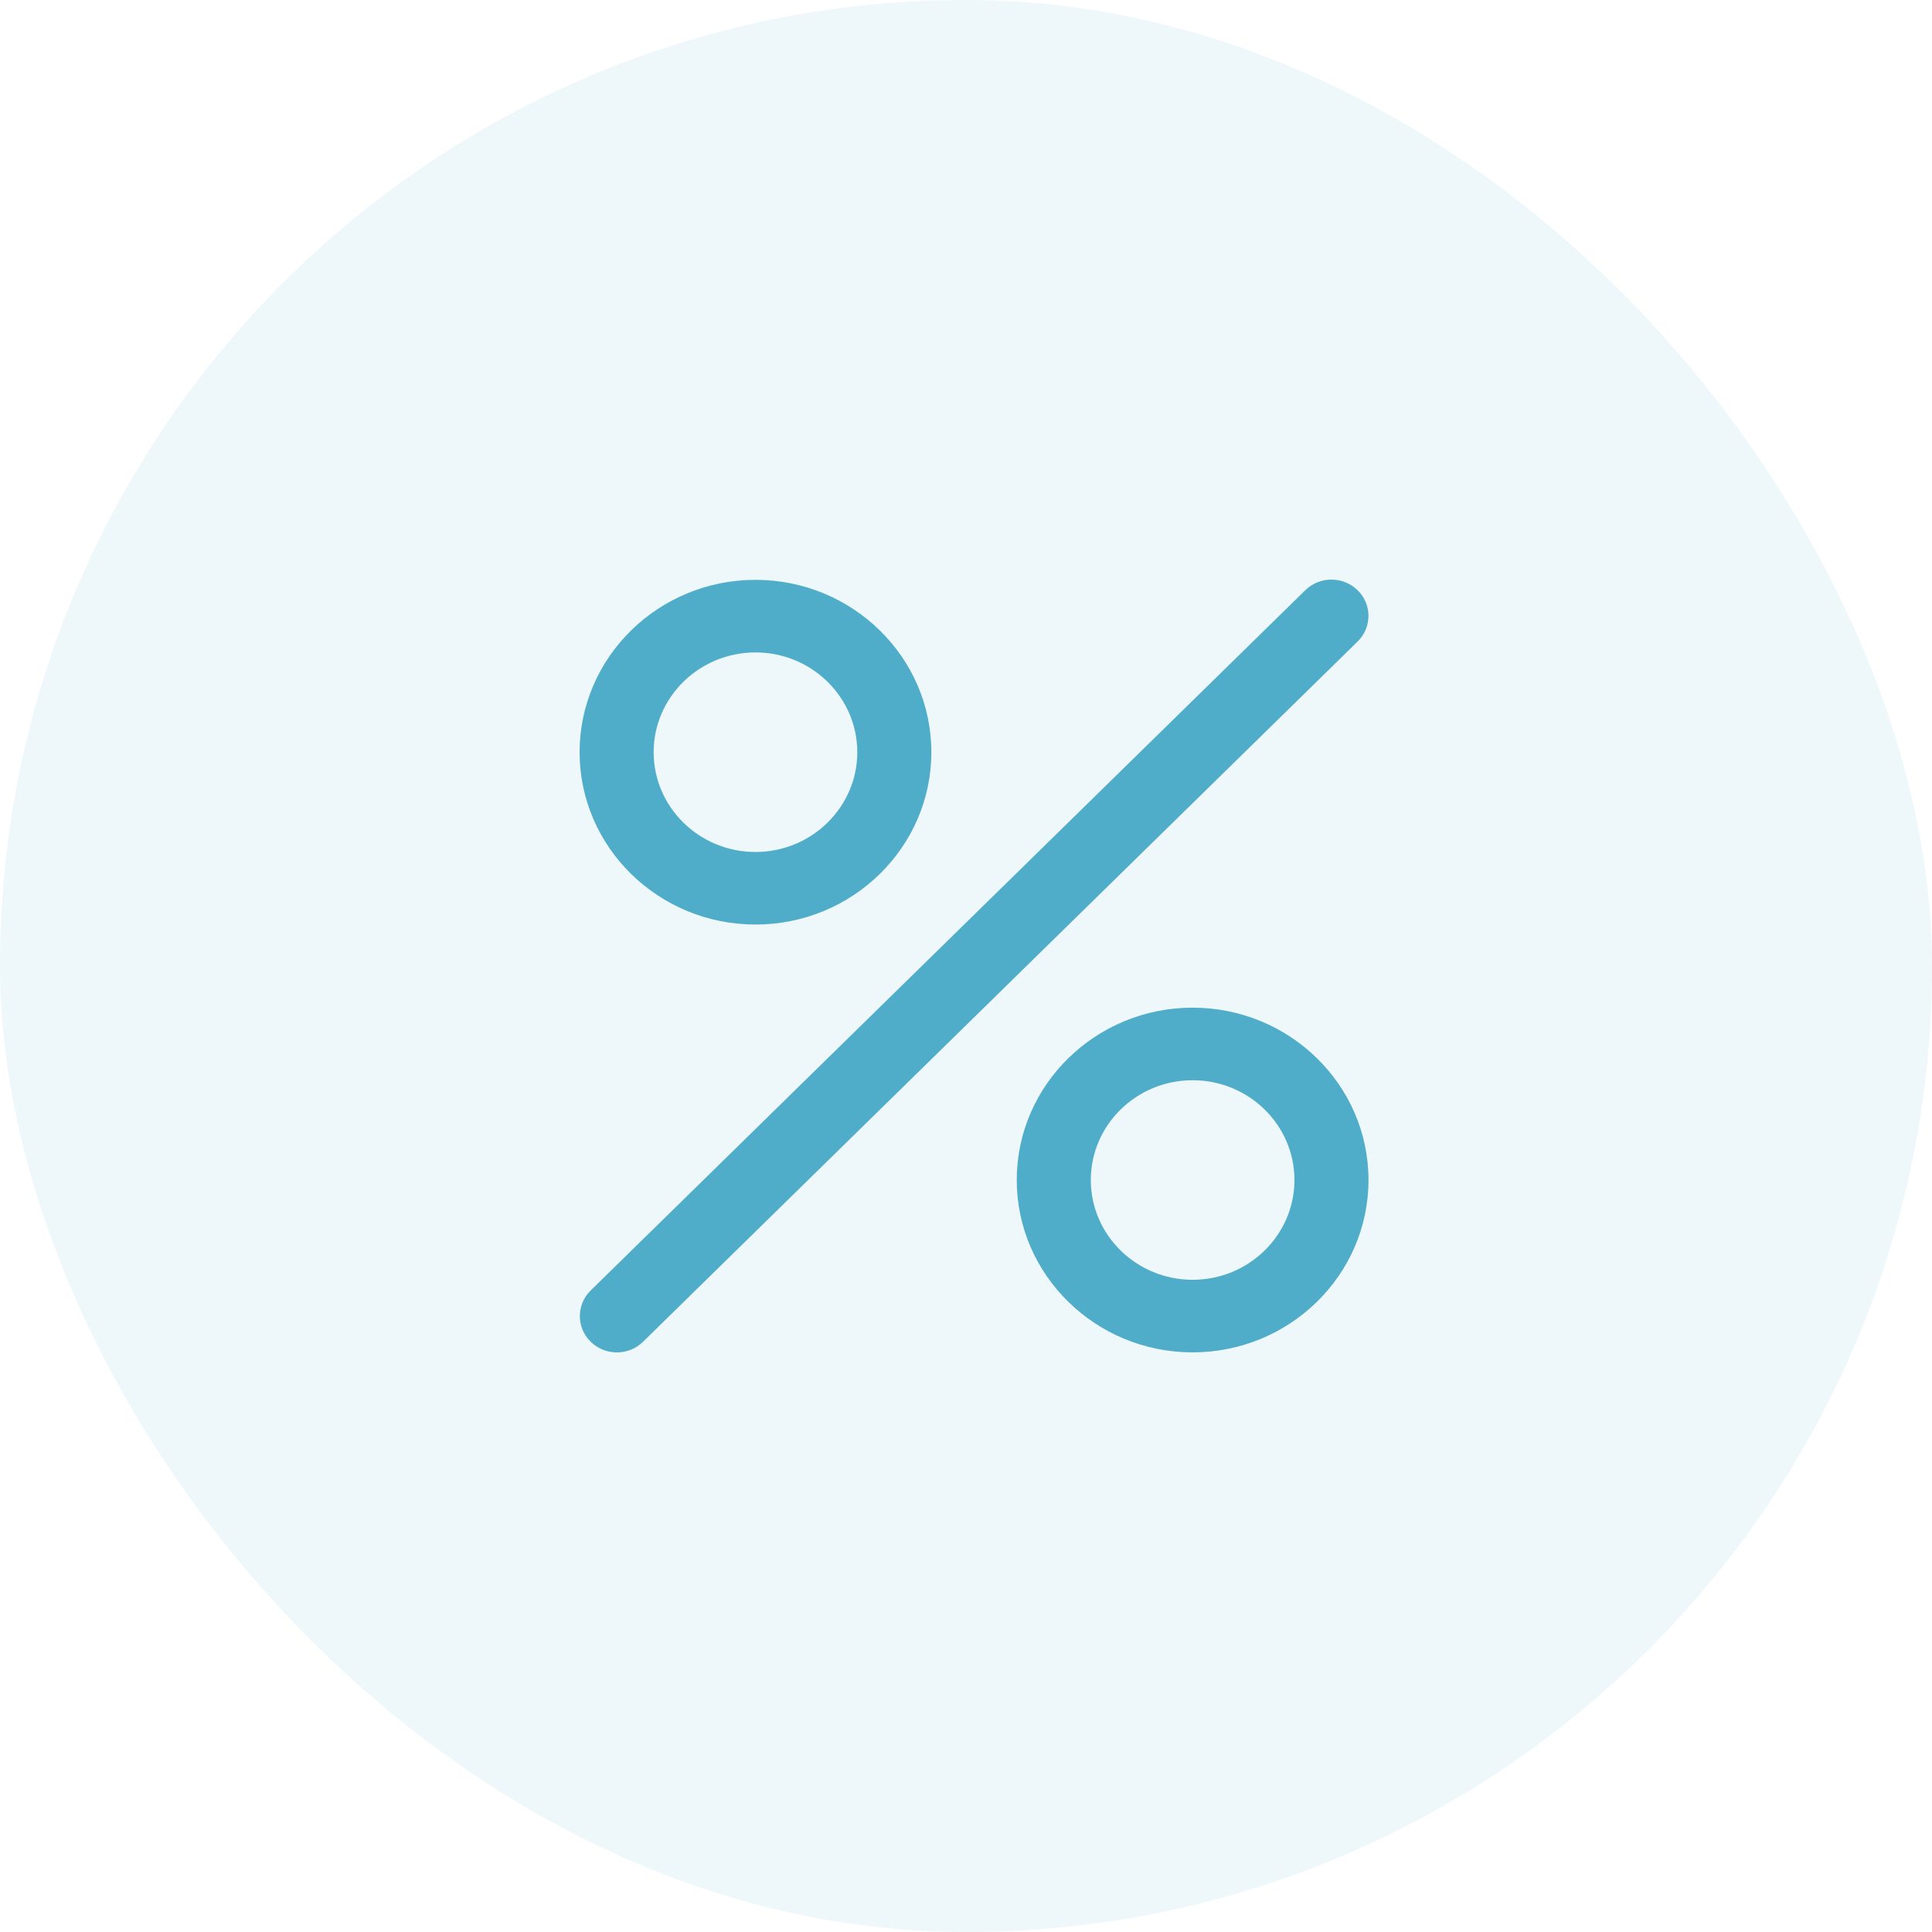
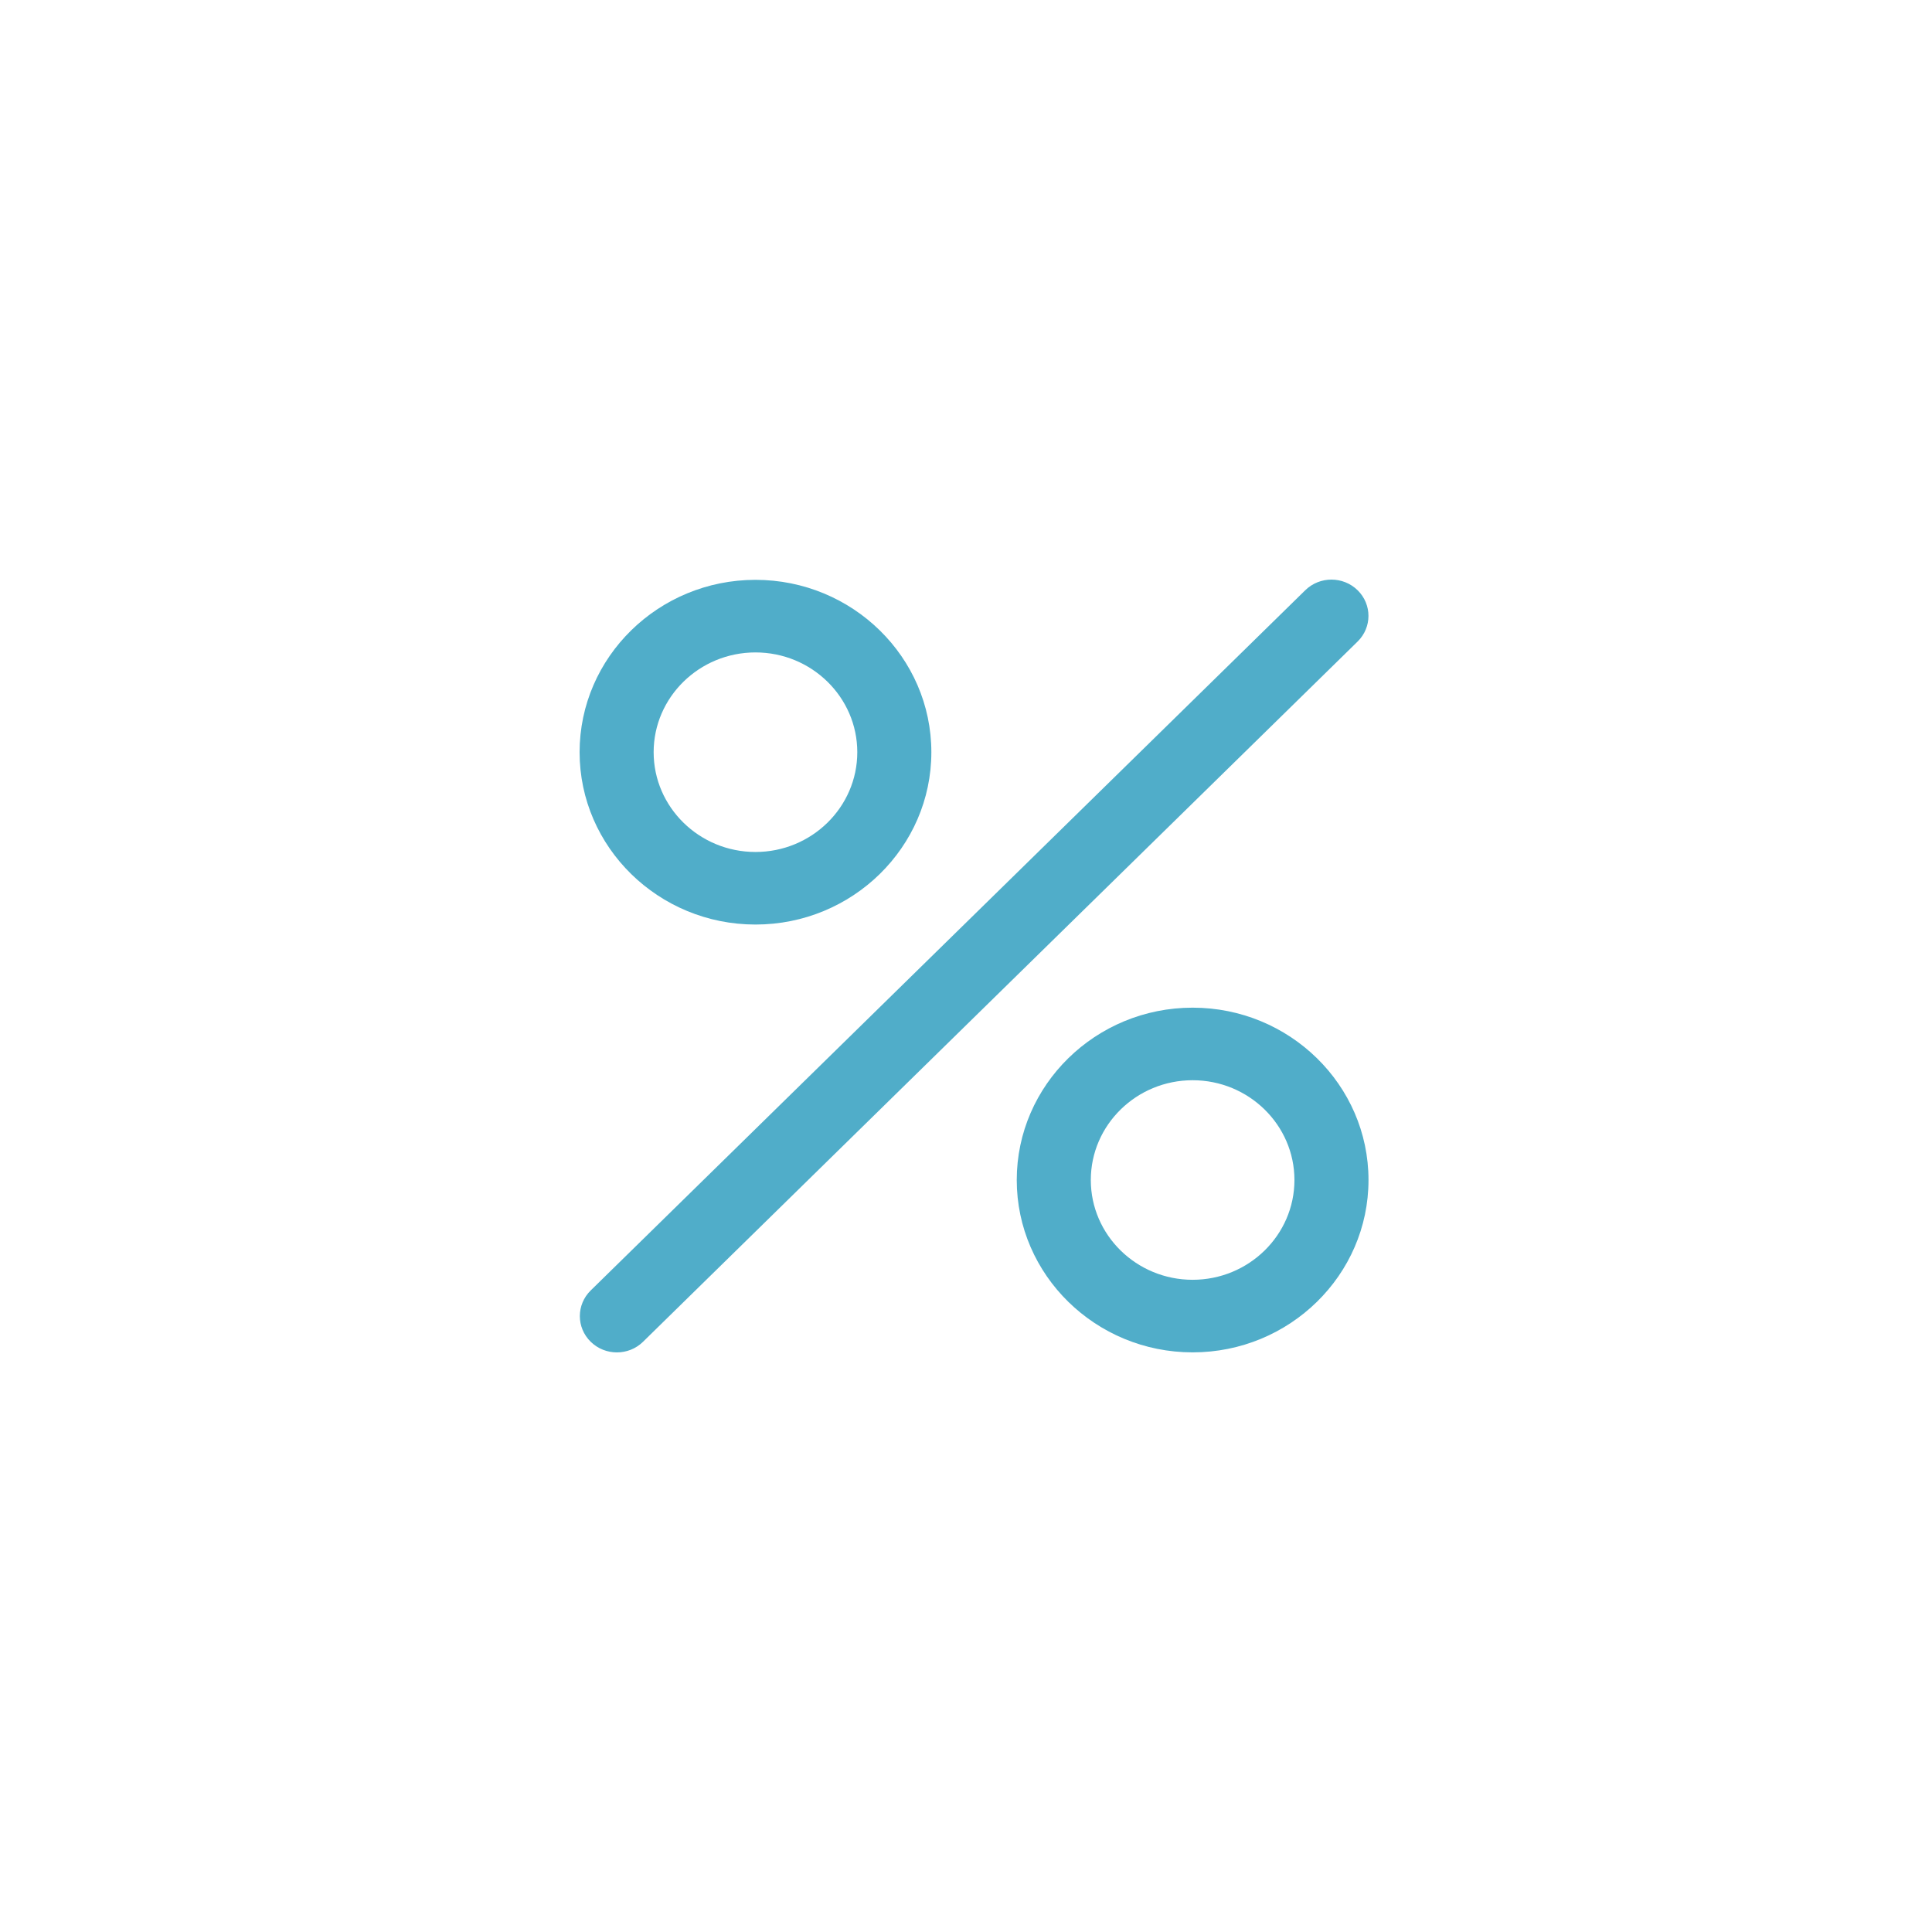
<svg xmlns="http://www.w3.org/2000/svg" width="120" height="120" viewBox="0 0 120 120" fill="none">
-   <rect width="120" height="120" rx="60" fill="#50ADC9" fill-opacity="0.1" />
  <path d="M84.324 36.661C83.426 35.78 81.97 35.78 81.072 36.661L36.689 80.153C35.791 81.033 35.791 82.459 36.689 83.339C37.139 83.78 37.727 84 38.316 84C38.904 84 39.493 83.78 39.941 83.339L84.324 39.847C85.222 38.967 85.222 37.541 84.324 36.661ZM46.924 36.015C40.901 36.015 36 40.818 36 46.721C36 52.623 40.901 57.425 46.924 57.425C52.947 57.425 57.848 52.623 57.848 46.72C57.848 40.818 52.947 36.015 46.924 36.015ZM46.924 52.918C43.437 52.918 40.599 50.137 40.599 46.72C40.599 43.303 43.437 40.523 46.924 40.523C50.411 40.523 53.248 43.303 53.248 46.72C53.248 50.137 50.411 52.918 46.924 52.918ZM74.076 62.588C68.053 62.588 63.152 67.391 63.152 73.293C63.152 79.195 68.053 83.998 74.076 83.998C80.099 83.998 85 79.196 85 73.293C85 67.39 80.099 62.588 74.076 62.588ZM74.076 79.49C70.589 79.49 67.752 76.71 67.752 73.293C67.752 69.875 70.589 67.095 74.076 67.095C77.563 67.095 80.4 69.875 80.4 73.293C80.4 76.71 77.564 79.49 74.076 79.49Z" fill="#50ADC9" />
</svg>